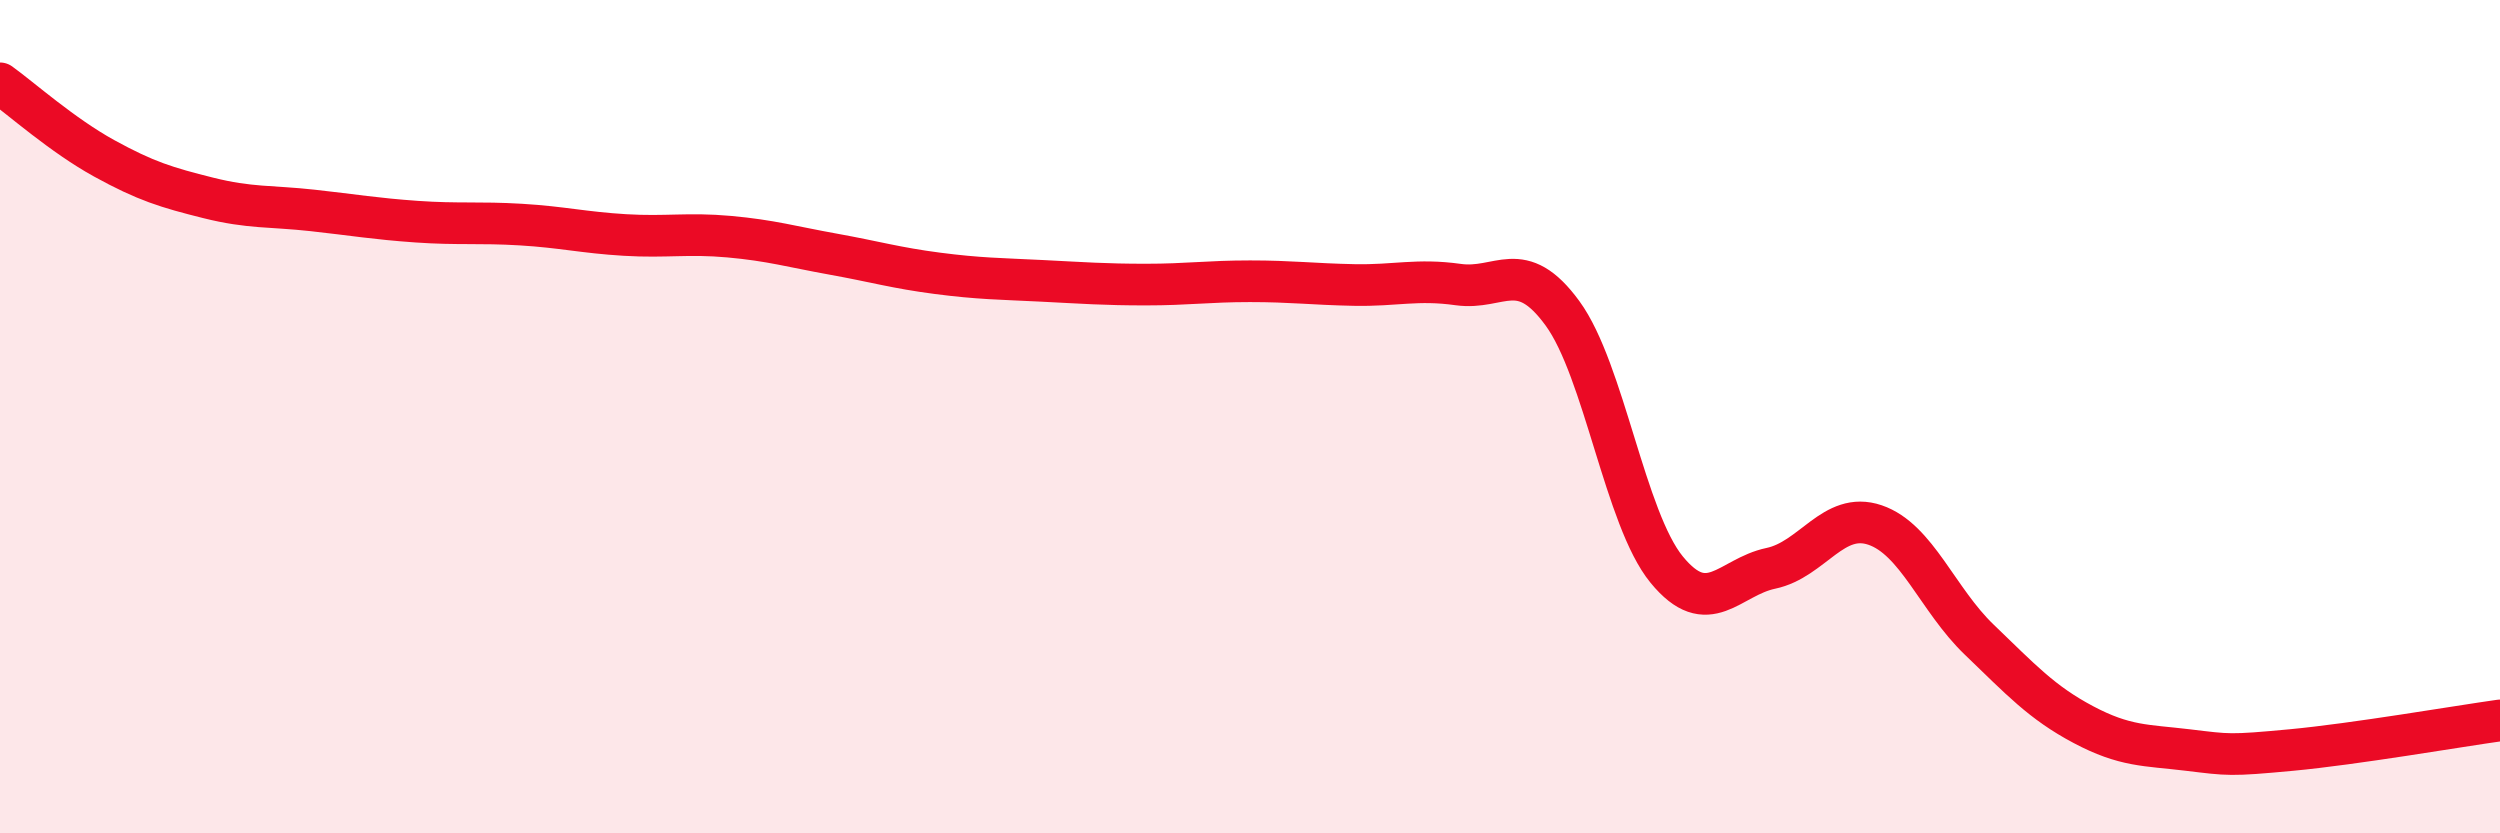
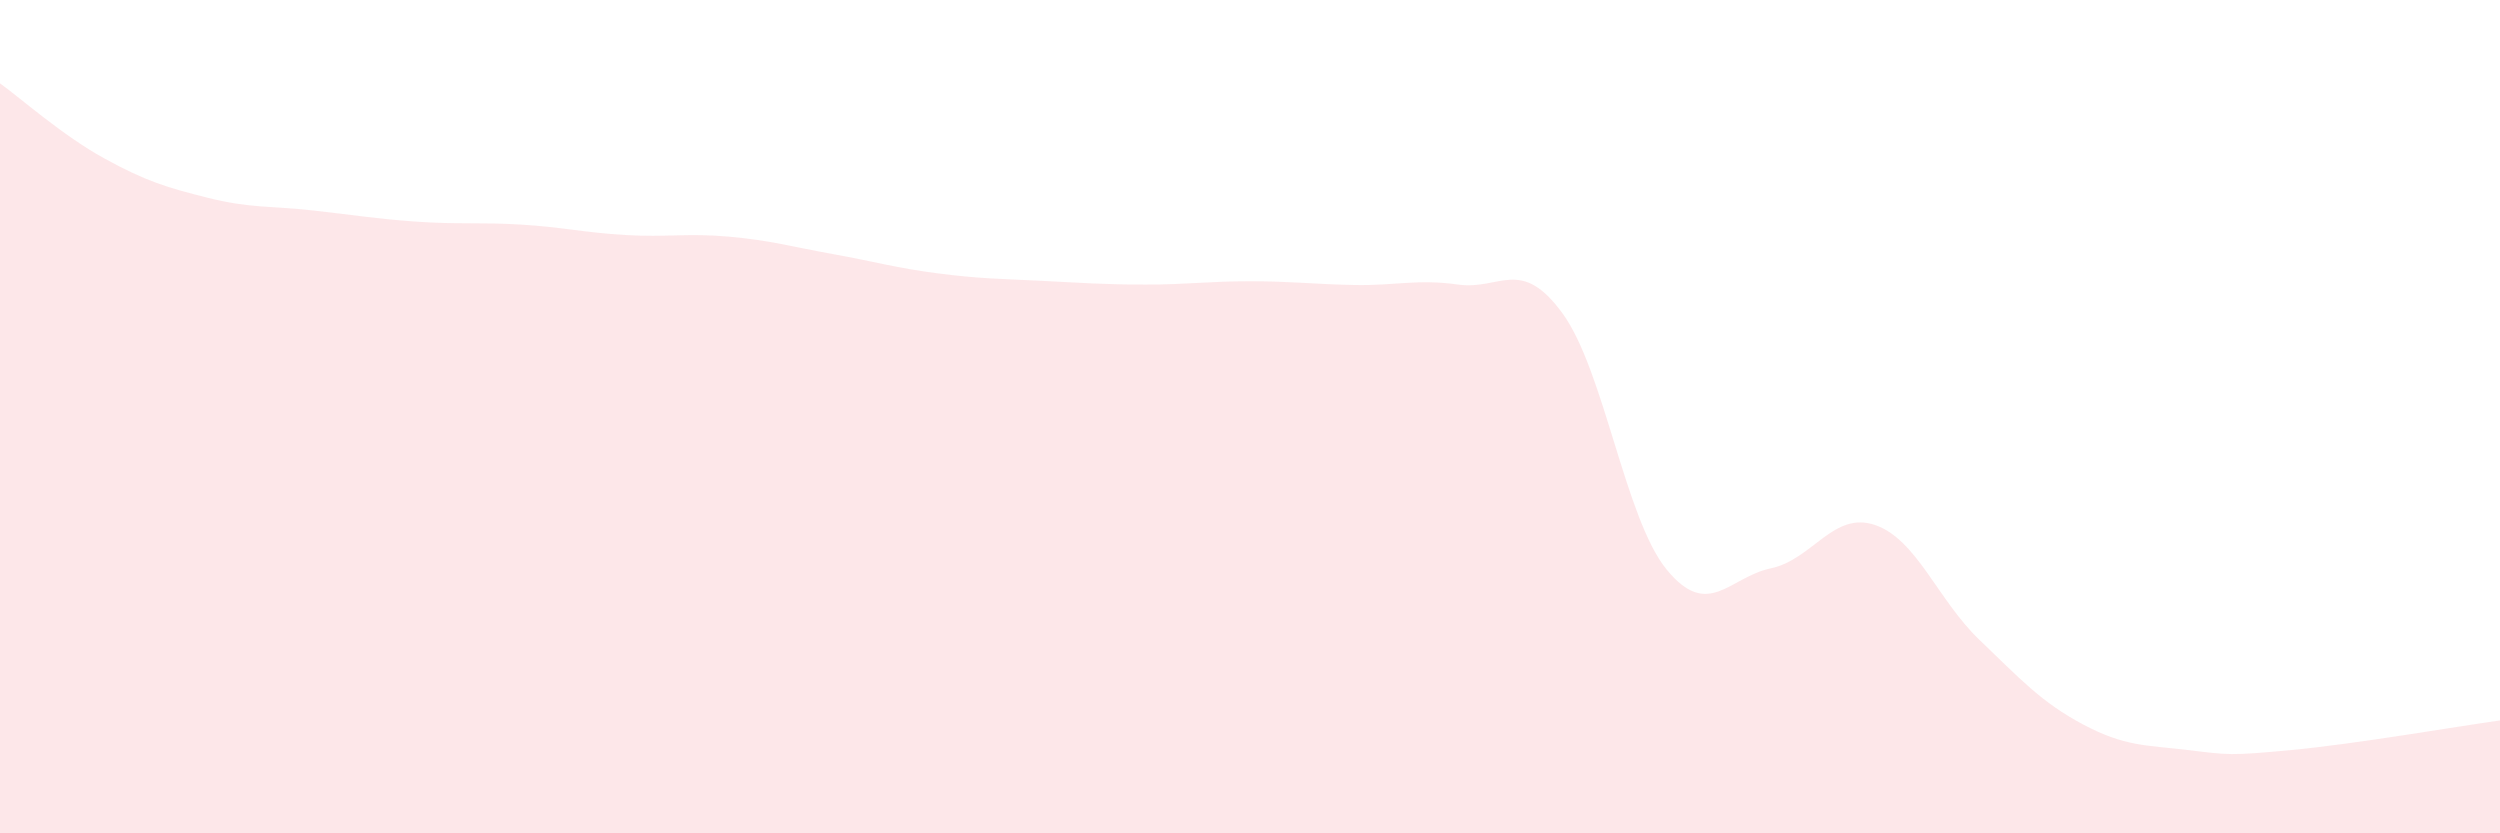
<svg xmlns="http://www.w3.org/2000/svg" width="60" height="20" viewBox="0 0 60 20">
  <path d="M 0,2 C 0.5,2.36 1.5,3.25 2.5,3.8 C 3.5,4.35 4,4.5 5,4.75 C 6,5 6.5,4.94 7.5,5.05 C 8.5,5.16 9,5.25 10,5.32 C 11,5.39 11.5,5.33 12.5,5.39 C 13.5,5.45 14,5.58 15,5.64 C 16,5.7 16.5,5.59 17.5,5.68 C 18.5,5.77 19,5.92 20,6.1 C 21,6.28 21.5,6.43 22.5,6.56 C 23.5,6.69 24,6.69 25,6.74 C 26,6.79 26.5,6.83 27.5,6.83 C 28.5,6.83 29,6.75 30,6.75 C 31,6.75 31.5,6.82 32.5,6.84 C 33.5,6.86 34,6.69 35,6.83 C 36,6.97 36.5,6.15 37.5,7.52 C 38.5,8.89 39,12.45 40,13.67 C 41,14.89 41.5,13.85 42.5,13.64 C 43.5,13.43 44,12.26 45,12.6 C 46,12.94 46.5,14.39 47.5,15.35 C 48.5,16.31 49,16.86 50,17.39 C 51,17.92 51.5,17.88 52.5,18 C 53.5,18.12 53.5,18.14 55,18 C 56.5,17.86 59,17.43 60,17.29L60 20L0 20Z" fill="#EB0A25" opacity="0.1" stroke-linecap="round" stroke-linejoin="round" />
-   <path d="M 0,2 C 0.5,2.36 1.5,3.25 2.5,3.8 C 3.5,4.35 4,4.5 5,4.75 C 6,5 6.5,4.94 7.5,5.05 C 8.5,5.16 9,5.25 10,5.32 C 11,5.39 11.5,5.33 12.5,5.39 C 13.5,5.45 14,5.58 15,5.64 C 16,5.7 16.5,5.59 17.5,5.68 C 18.5,5.77 19,5.92 20,6.1 C 21,6.28 21.5,6.43 22.5,6.56 C 23.5,6.69 24,6.69 25,6.74 C 26,6.79 26.5,6.83 27.5,6.83 C 28.5,6.83 29,6.75 30,6.75 C 31,6.75 31.5,6.82 32.5,6.84 C 33.5,6.86 34,6.69 35,6.83 C 36,6.97 36.5,6.15 37.5,7.52 C 38.5,8.89 39,12.45 40,13.67 C 41,14.89 41.5,13.85 42.5,13.64 C 43.5,13.43 44,12.26 45,12.6 C 46,12.94 46.5,14.39 47.5,15.35 C 48.5,16.31 49,16.86 50,17.39 C 51,17.92 51.5,17.88 52.5,18 C 53.5,18.12 53.5,18.14 55,18 C 56.5,17.86 59,17.43 60,17.29" stroke="#EB0A25" stroke-width="1" fill="none" stroke-linecap="round" stroke-linejoin="round" />
</svg>